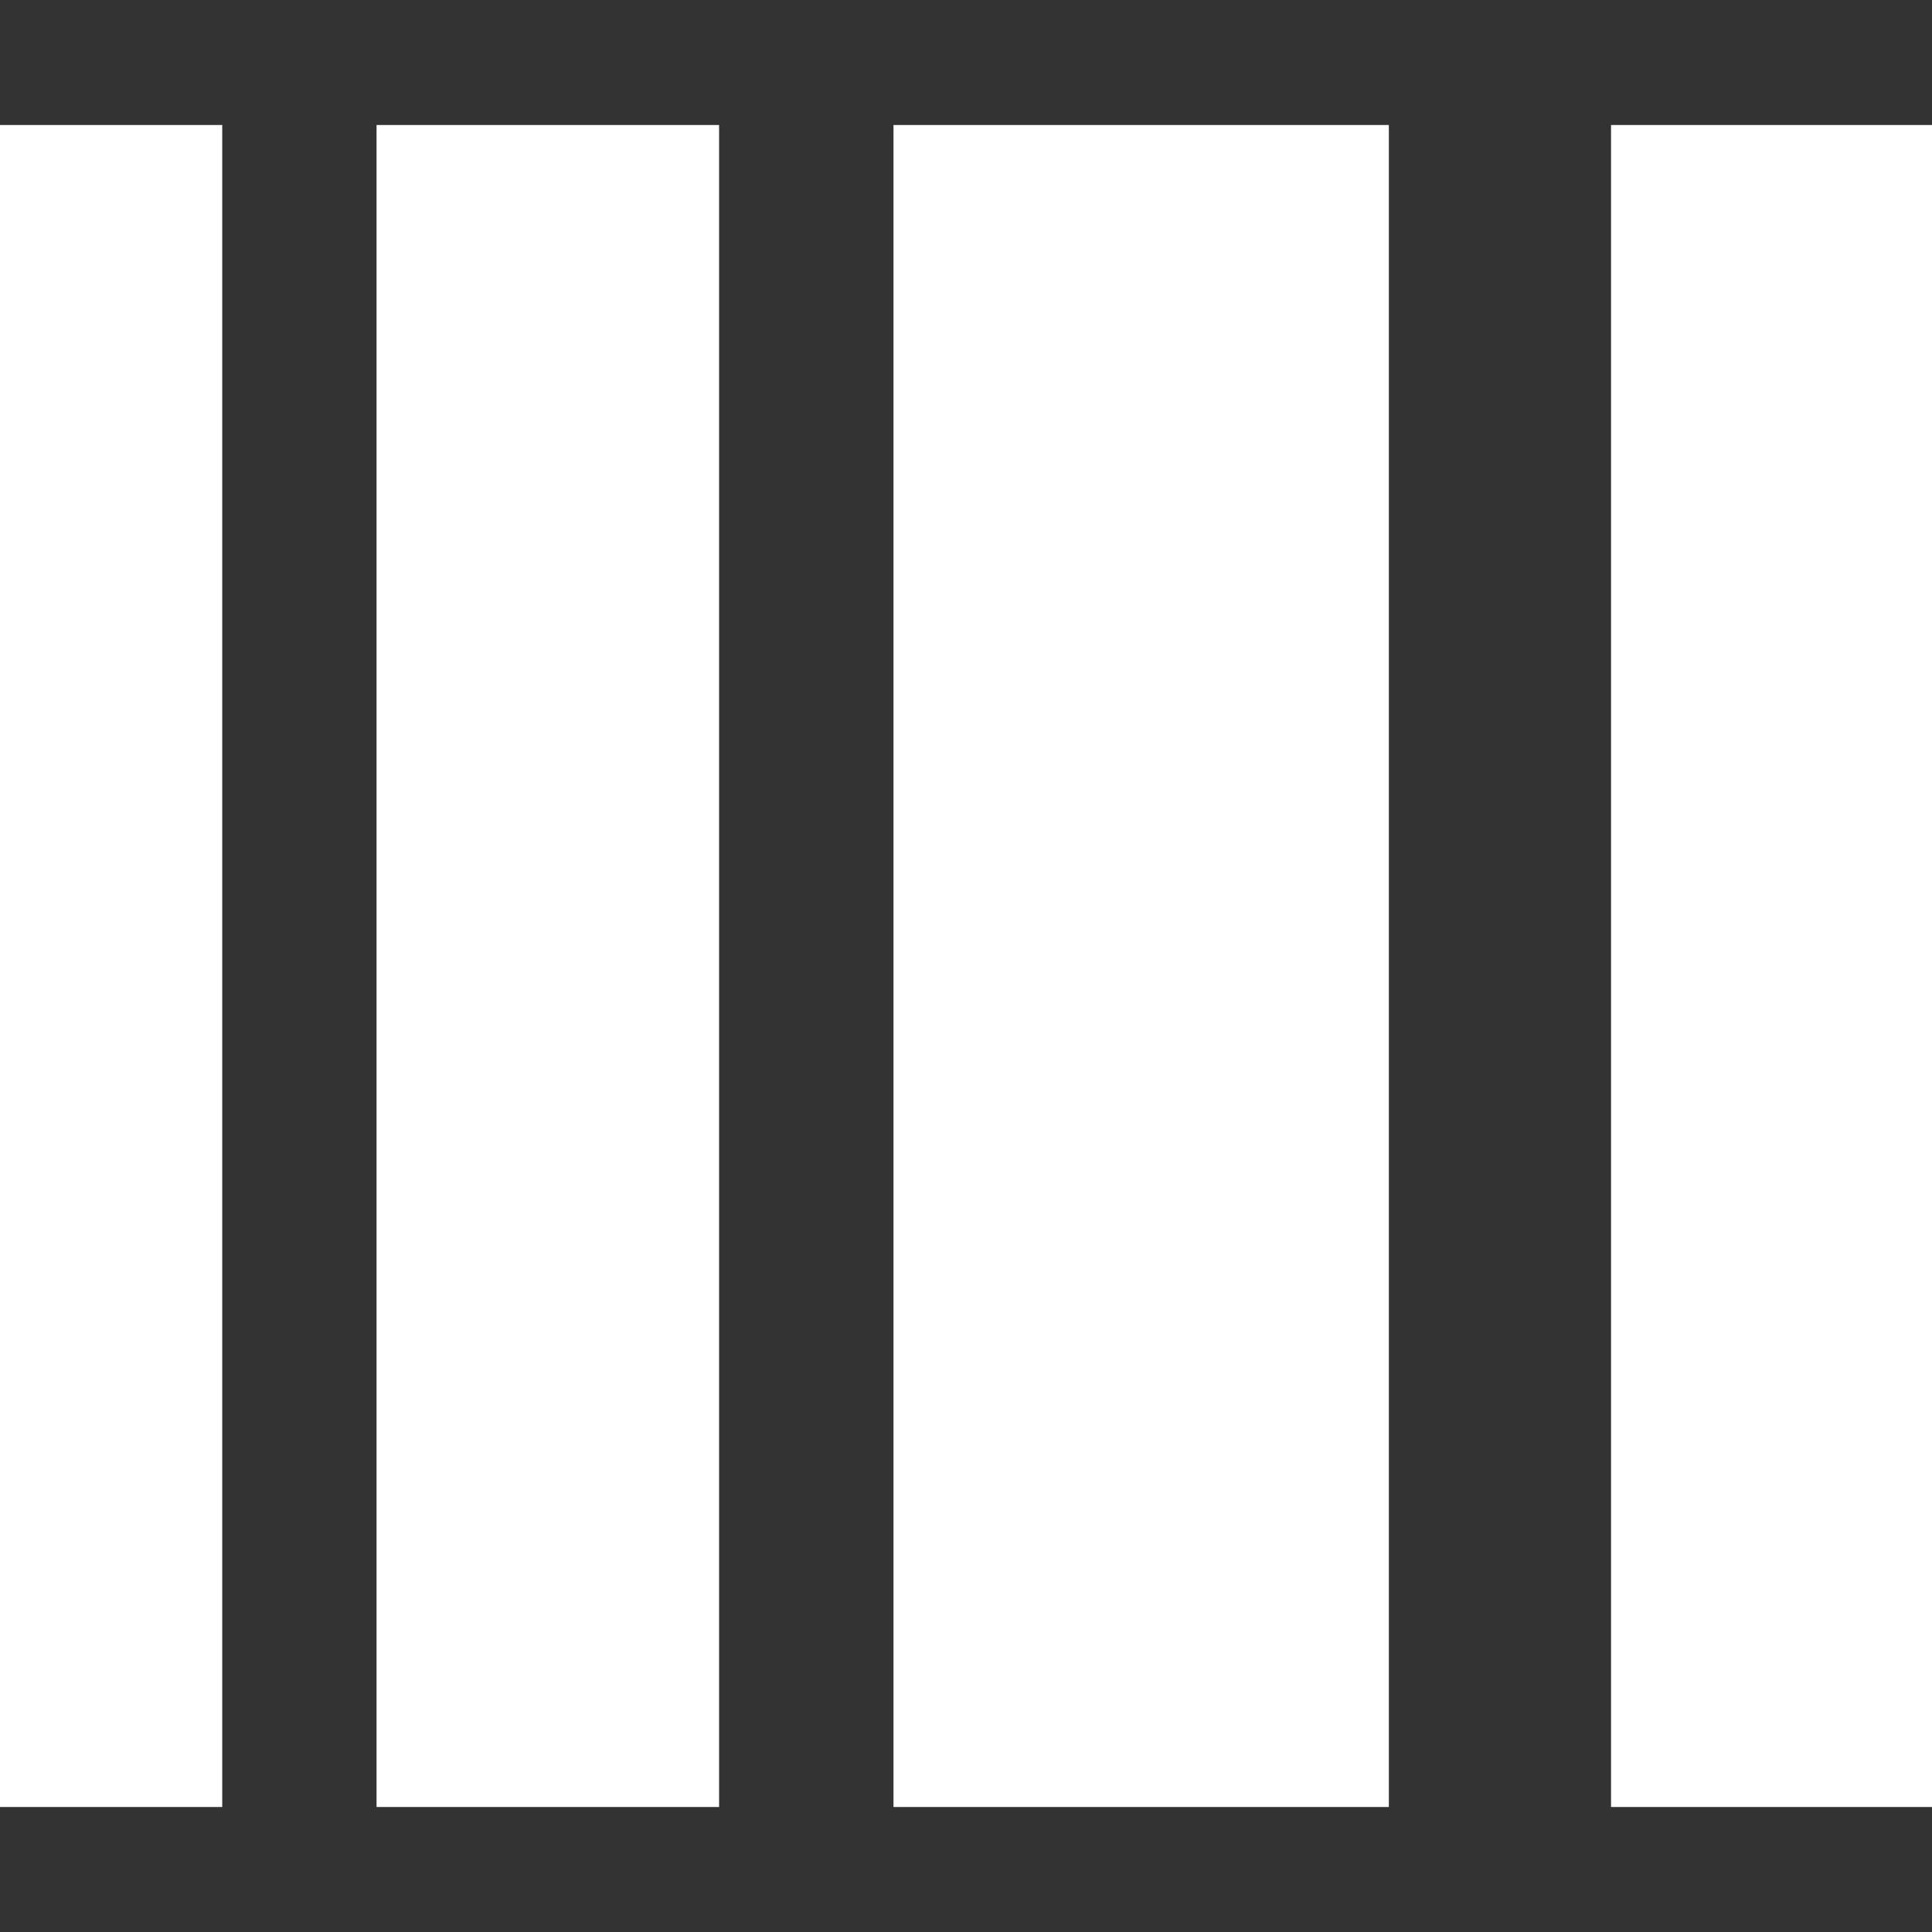
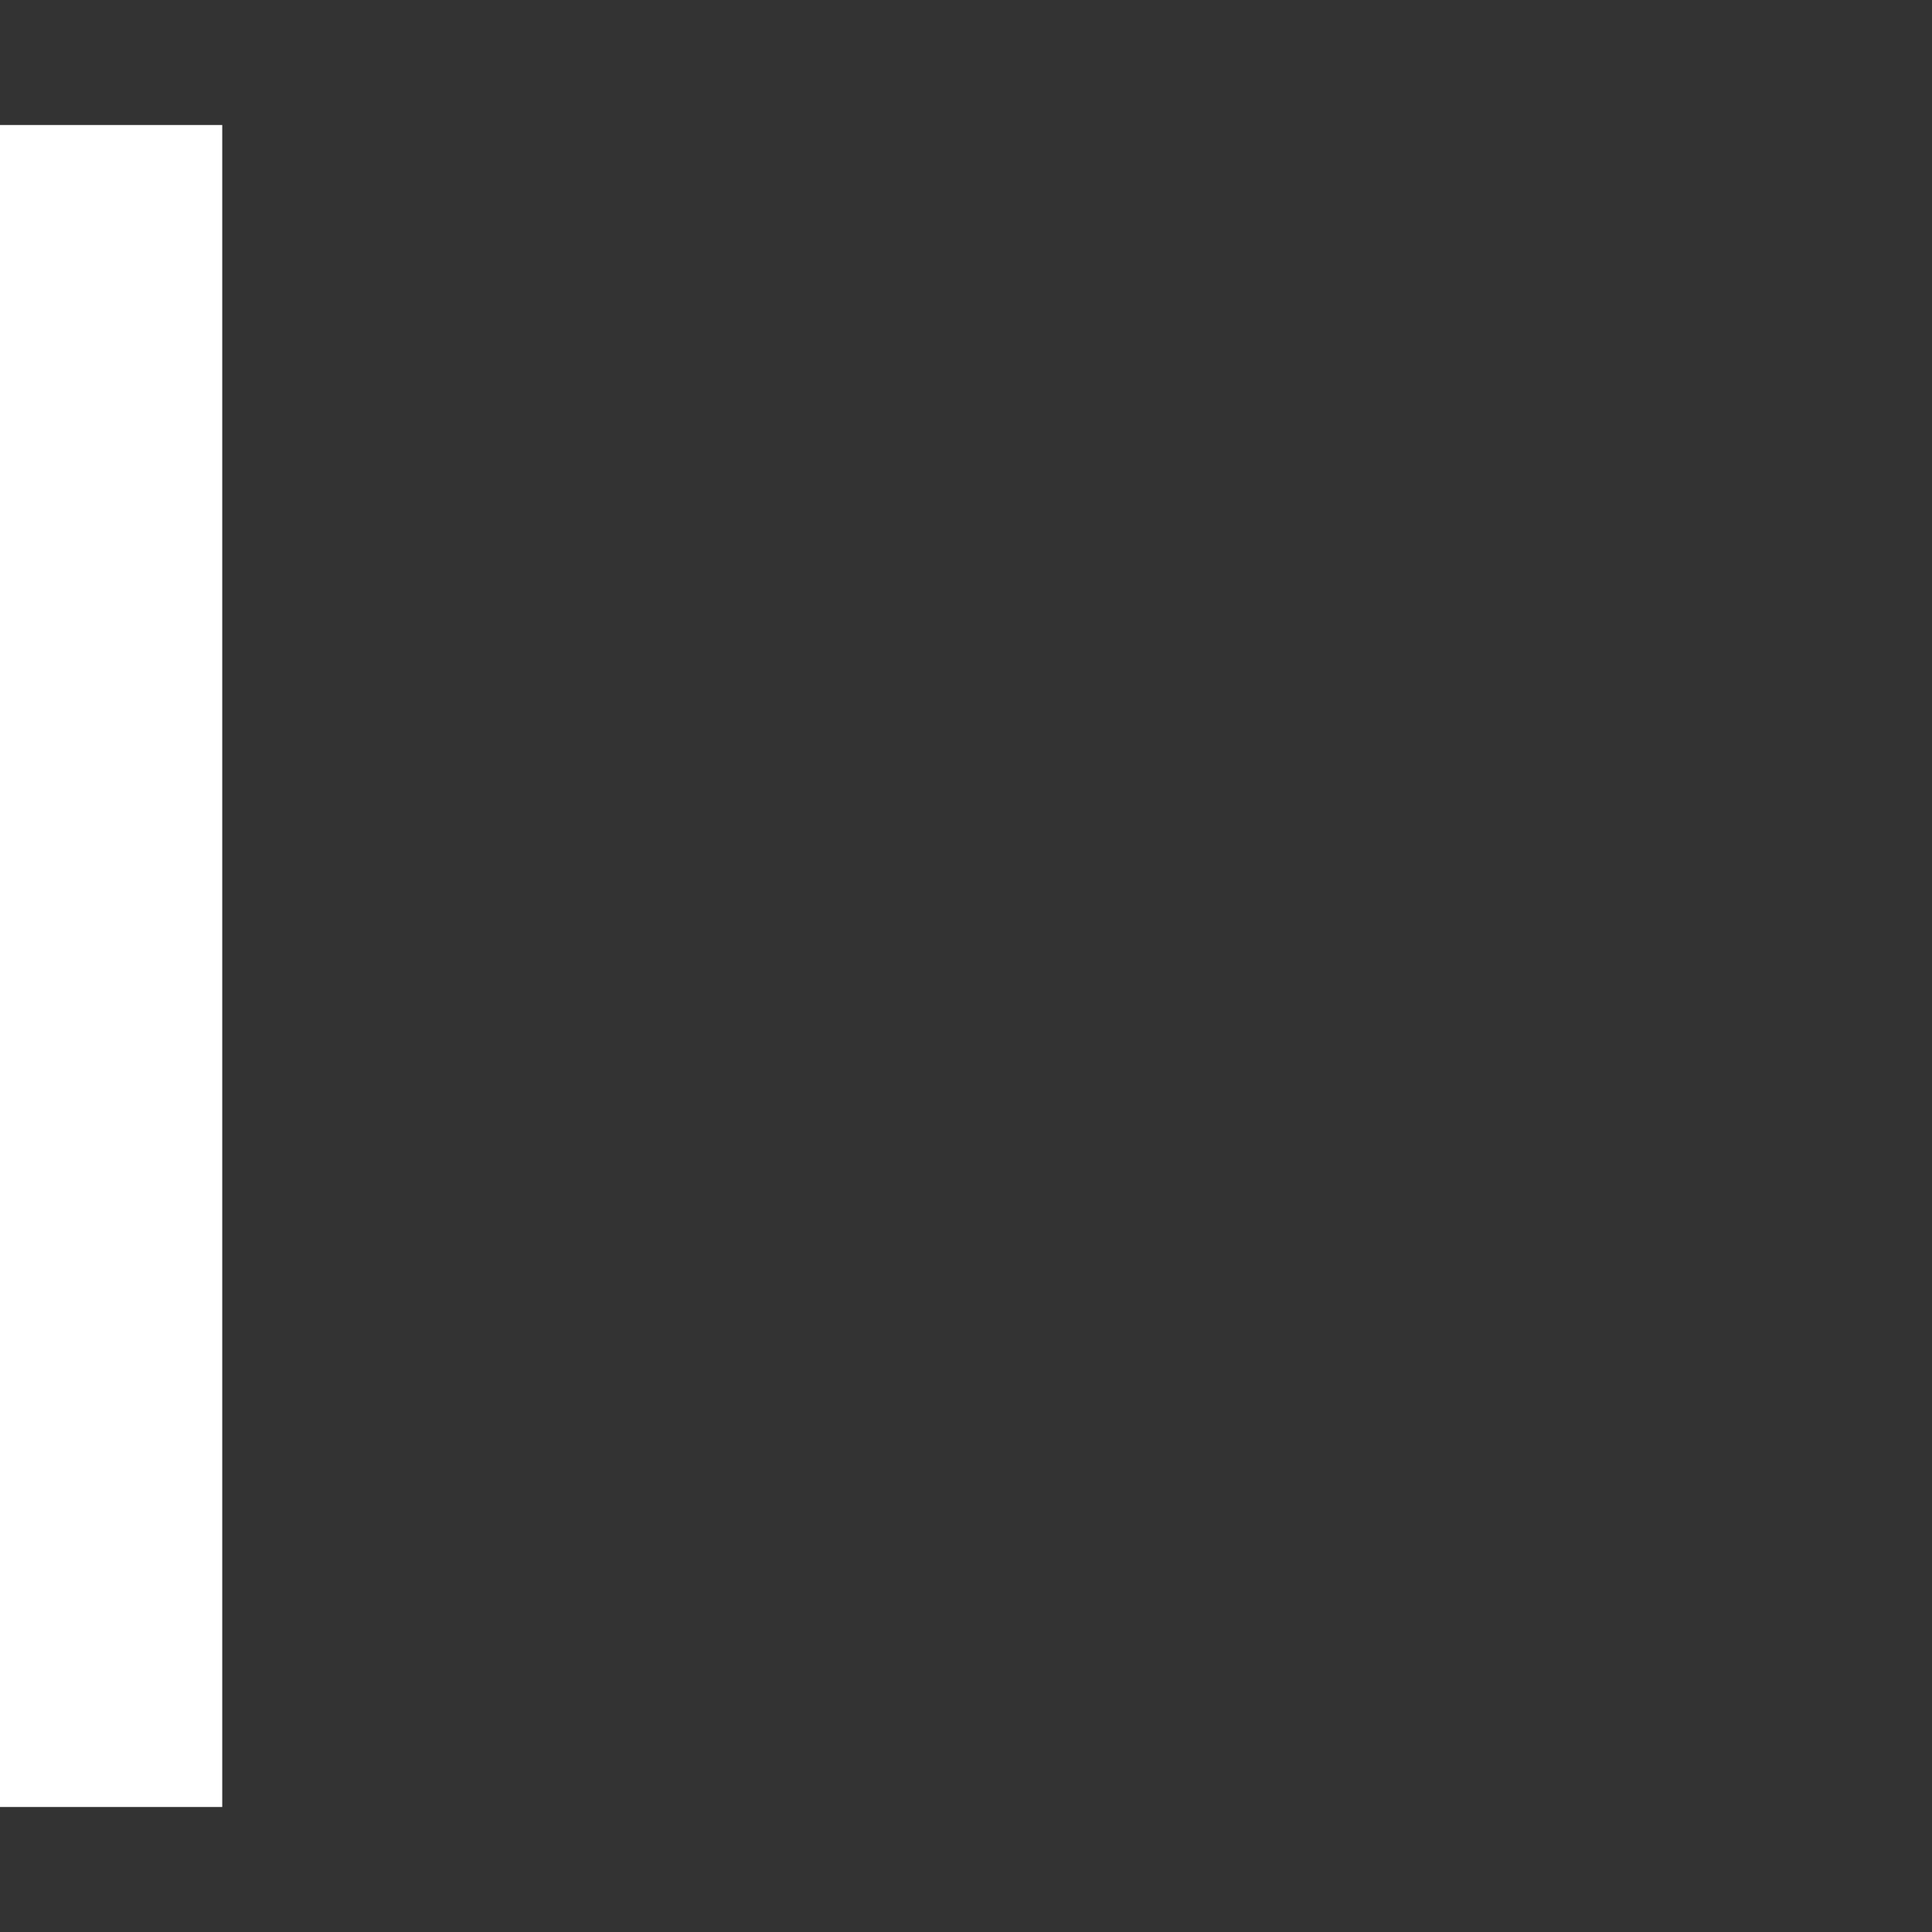
<svg xmlns="http://www.w3.org/2000/svg" id="Layer_1" data-name="Layer 1" viewBox="0 0 300 300">
  <rect x="0" y="0" width="300" height="300" fill="#333333" stroke="none" />
  <defs>
    <style>
      .cls-1 {
        fill: #fff;
      }
    </style>
  </defs>
  <g id="barcode">
-     <rect id="Rectangle_44" data-name="Rectangle 44" class="cls-1" x="250.16" y="19.41" width="49.84" height="261.18" />
-     <rect id="Rectangle_45" data-name="Rectangle 45" class="cls-1" x="138.74" y="19.41" width="76.92" height="261.18" />
    <rect id="Rectangle_46" data-name="Rectangle 46" class="cls-1" y="19.41" width="34.51" height="261.18" />
-     <rect id="Rectangle_47" data-name="Rectangle 47" class="cls-1" x="58.47" y="19.41" width="53.19" height="261.18" />
  </g>
</svg>